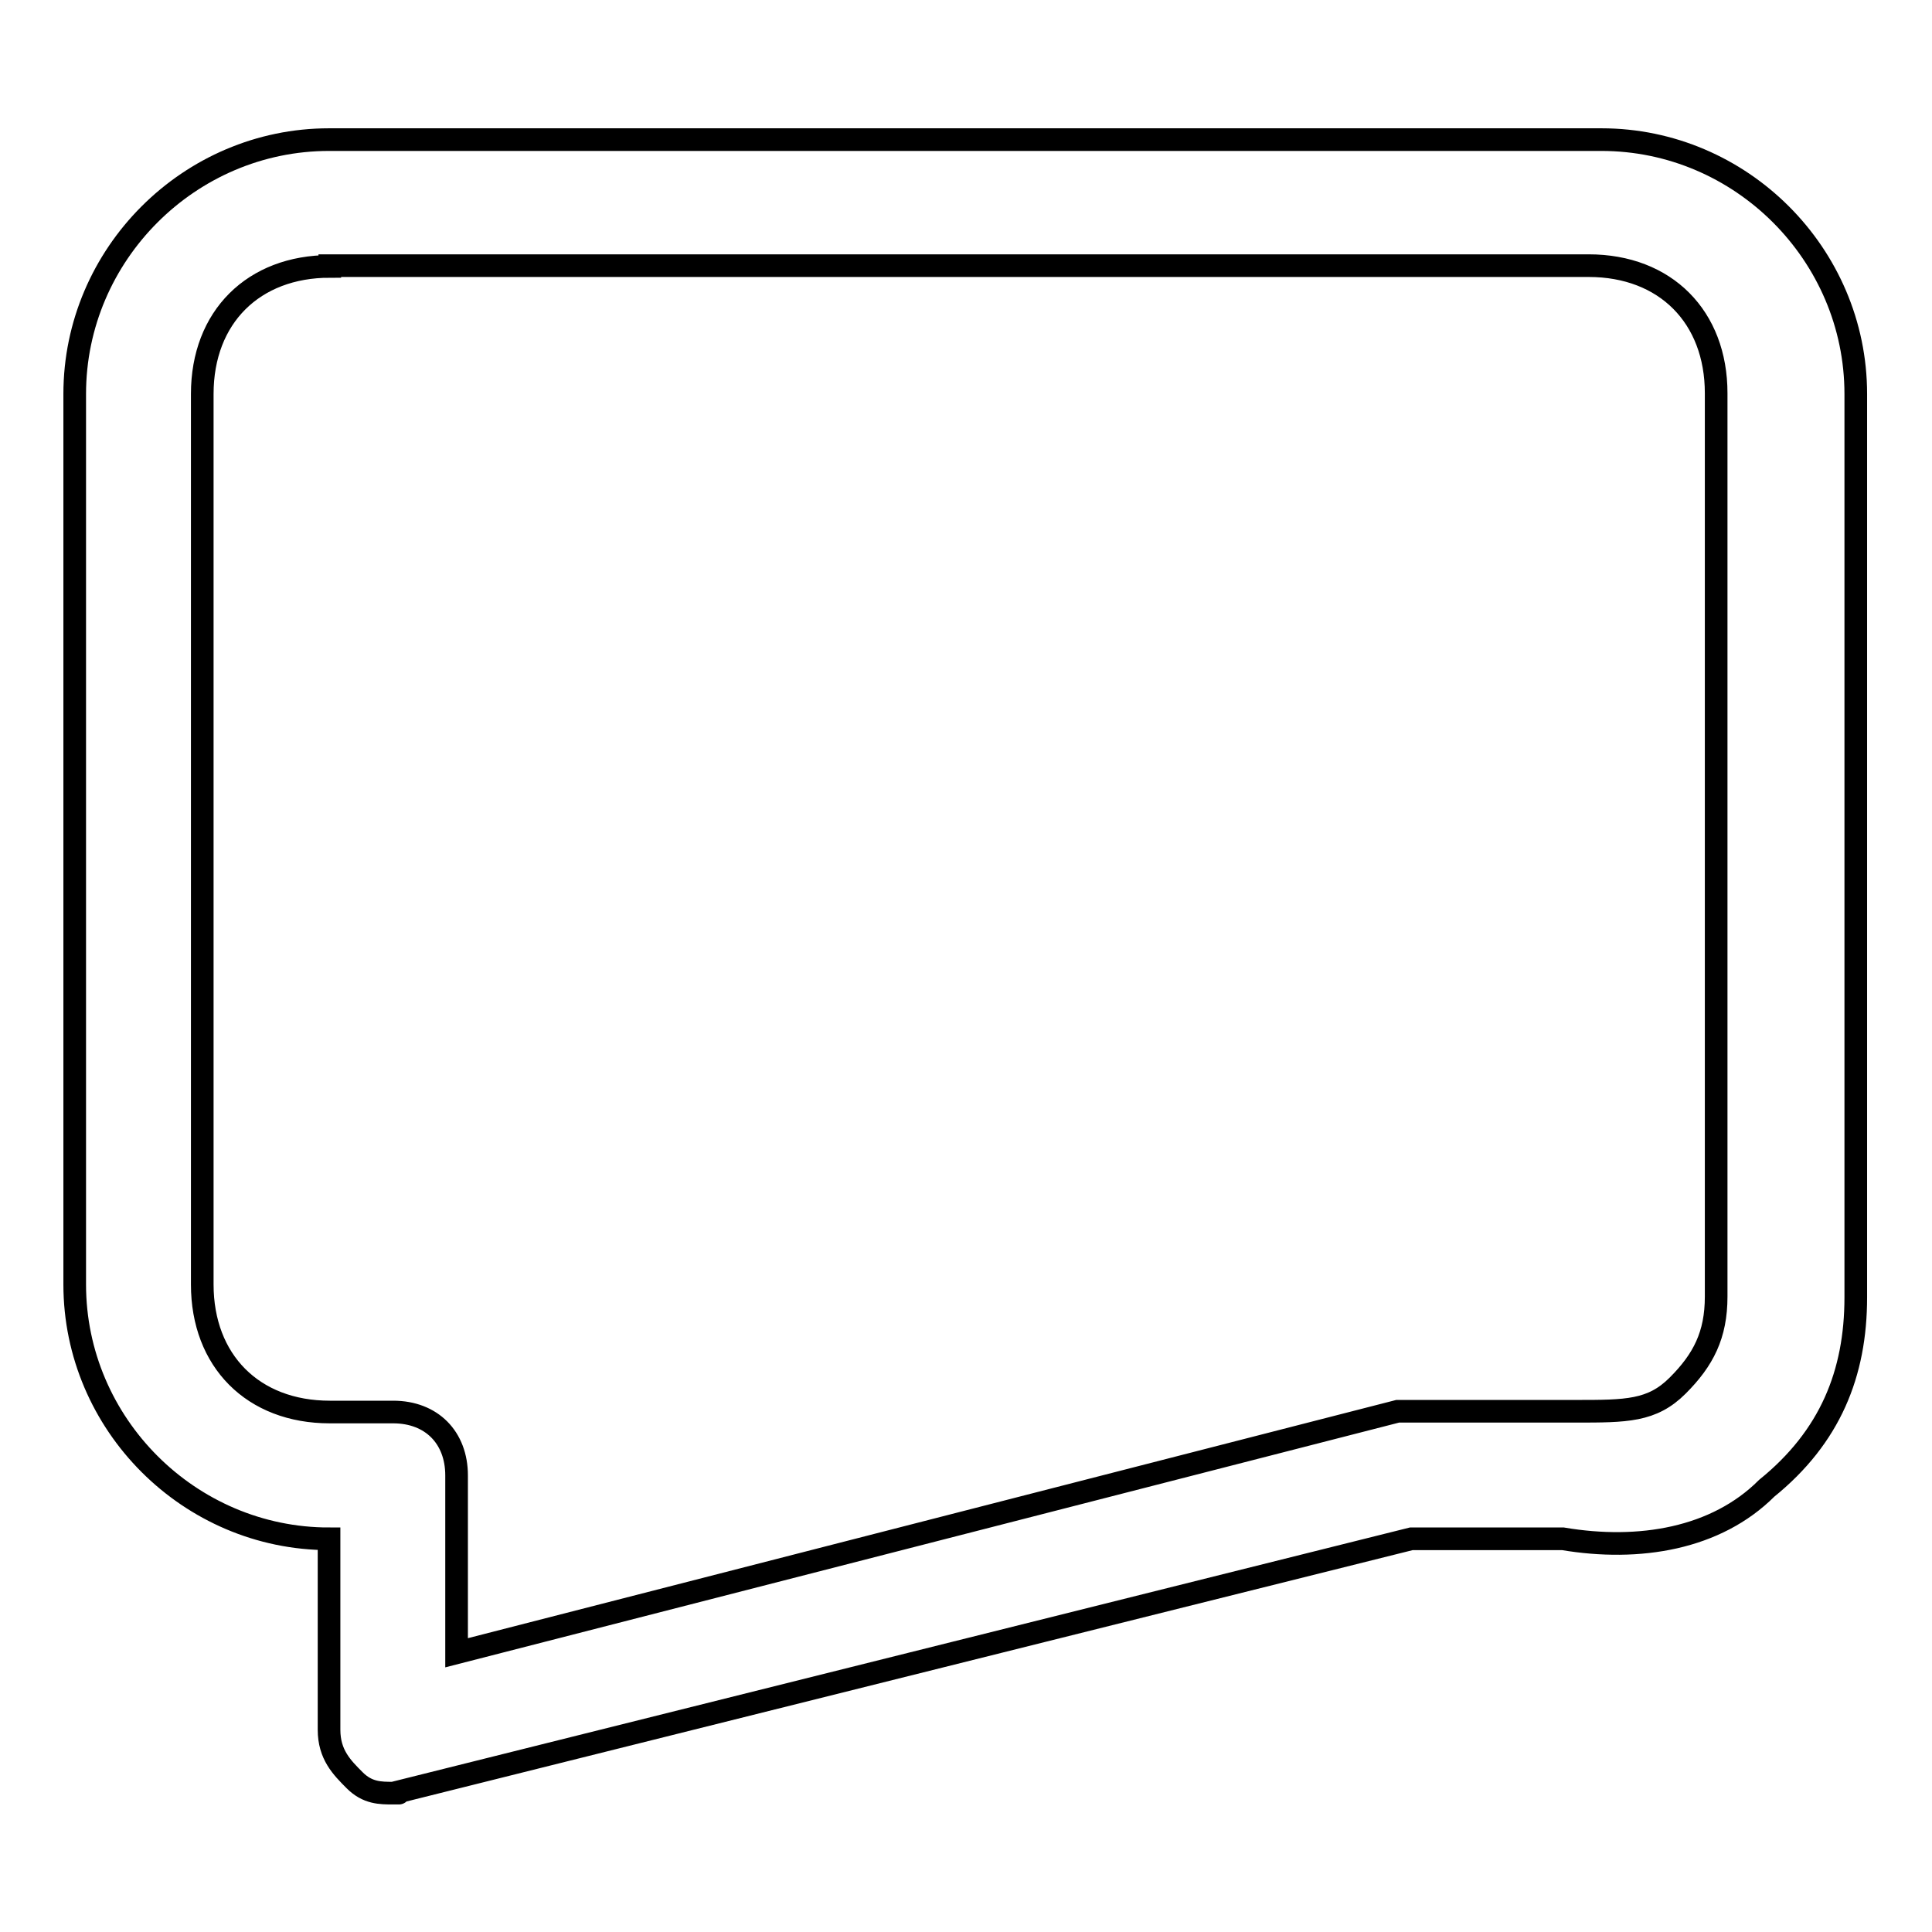
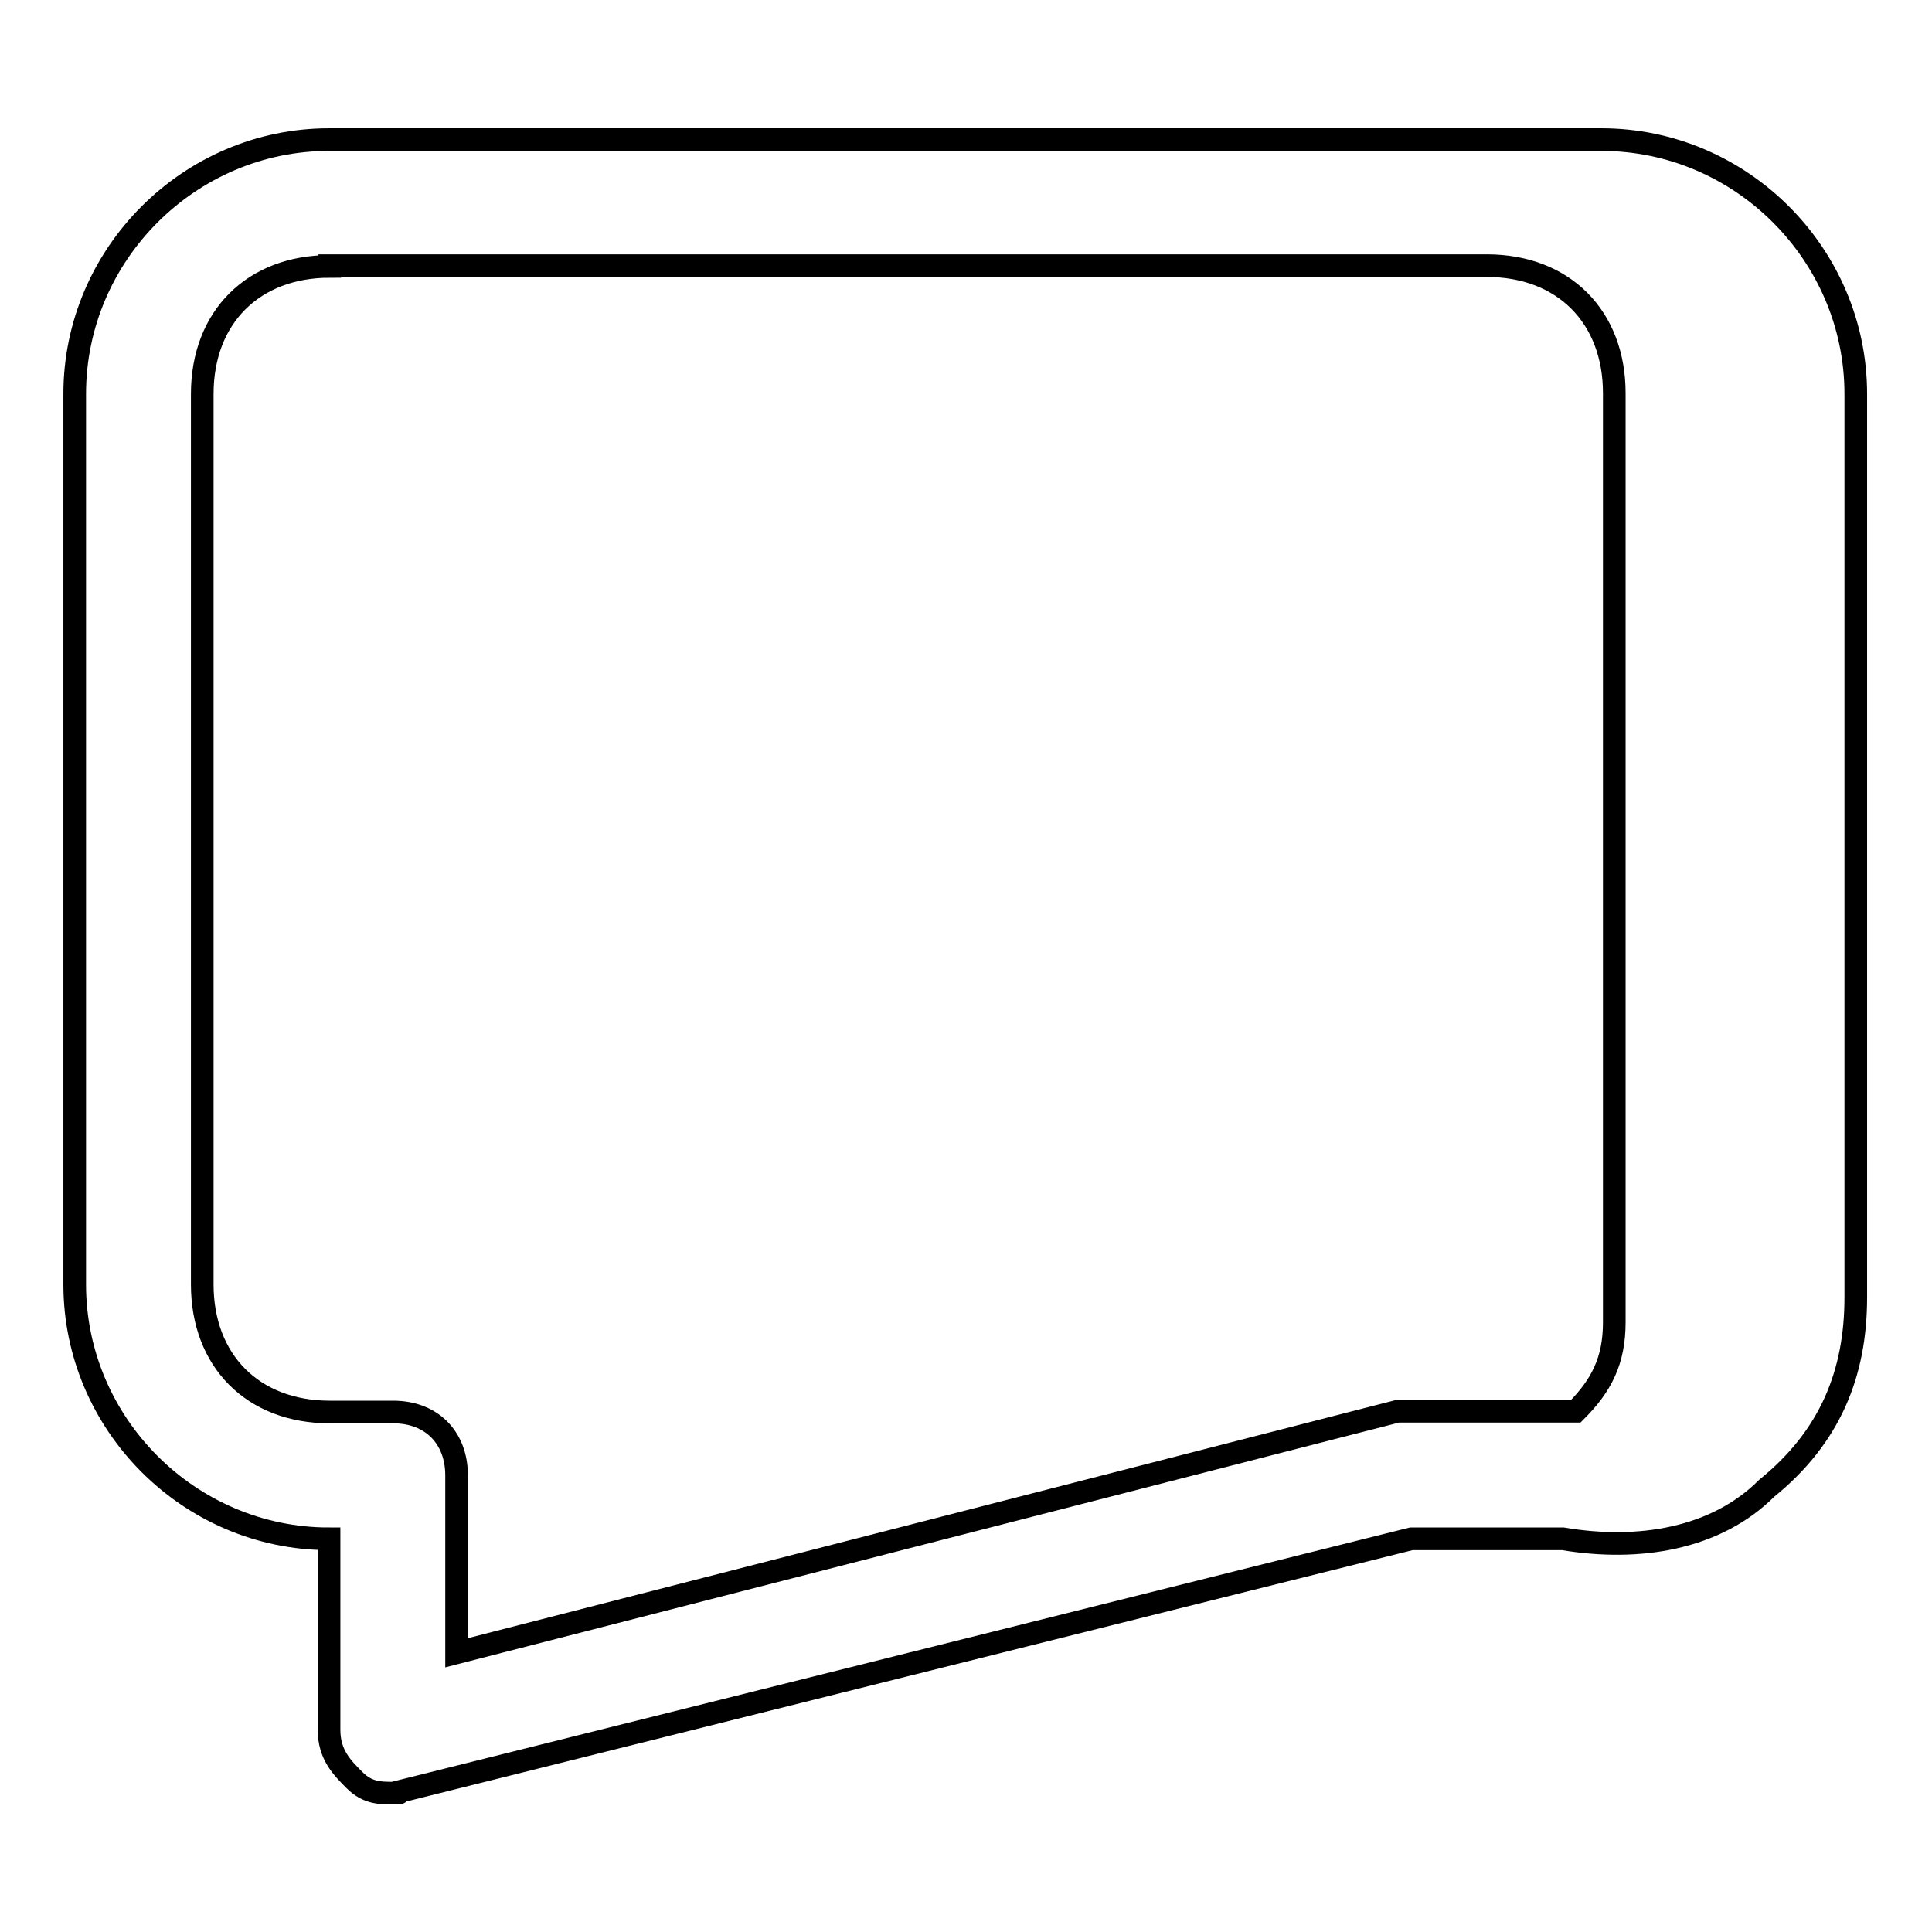
<svg xmlns="http://www.w3.org/2000/svg" version="1.1" x="0px" y="0px" viewBox="0 0 256 256" enable-background="new 0 0 256 256" xml:space="preserve">
  <g>
-     <path stroke-width="3" fill-opacity="0" stroke="#000000" d="M52.1,237.6c-1.7,0-3.4,0-5.1-1.7c-1.7-1.7-3.4-3.4-3.4-6.7v-25.3c-18.5,0-33.7-15.2-33.7-33.7v-118 c0-18.5,15.2-33.7,33.7-33.7h168.6c18.5,0,33.7,15.2,33.7,33.7v119.7c0,10.1-3.4,18.5-11.8,25.3c-6.7,6.7-16.9,8.4-27,6.7H187 L52.1,237.6C53.8,237.6,52.1,237.6,52.1,237.6z M43.7,35.3c-10.1,0-16.9,6.7-16.9,16.9v118c0,10.1,6.7,16.9,16.9,16.9h8.4 c5.1,0,8.4,3.4,8.4,8.4V219l124.7-32h23.6c6.7,0,10.1,0,13.5-3.4c3.4-3.4,5.1-6.7,5.1-11.8V52.1c0-10.1-6.7-16.9-16.9-16.9H43.7z" />
+     <path stroke-width="3" fill-opacity="0" stroke="#000000" d="M52.1,237.6c-1.7,0-3.4,0-5.1-1.7c-1.7-1.7-3.4-3.4-3.4-6.7v-25.3c-18.5,0-33.7-15.2-33.7-33.7v-118 c0-18.5,15.2-33.7,33.7-33.7h168.6c18.5,0,33.7,15.2,33.7,33.7v119.7c0,10.1-3.4,18.5-11.8,25.3c-6.7,6.7-16.9,8.4-27,6.7H187 L52.1,237.6C53.8,237.6,52.1,237.6,52.1,237.6z M43.7,35.3c-10.1,0-16.9,6.7-16.9,16.9v118c0,10.1,6.7,16.9,16.9,16.9h8.4 c5.1,0,8.4,3.4,8.4,8.4V219l124.7-32h23.6c3.4-3.4,5.1-6.7,5.1-11.8V52.1c0-10.1-6.7-16.9-16.9-16.9H43.7z" />
  </g>
</svg>